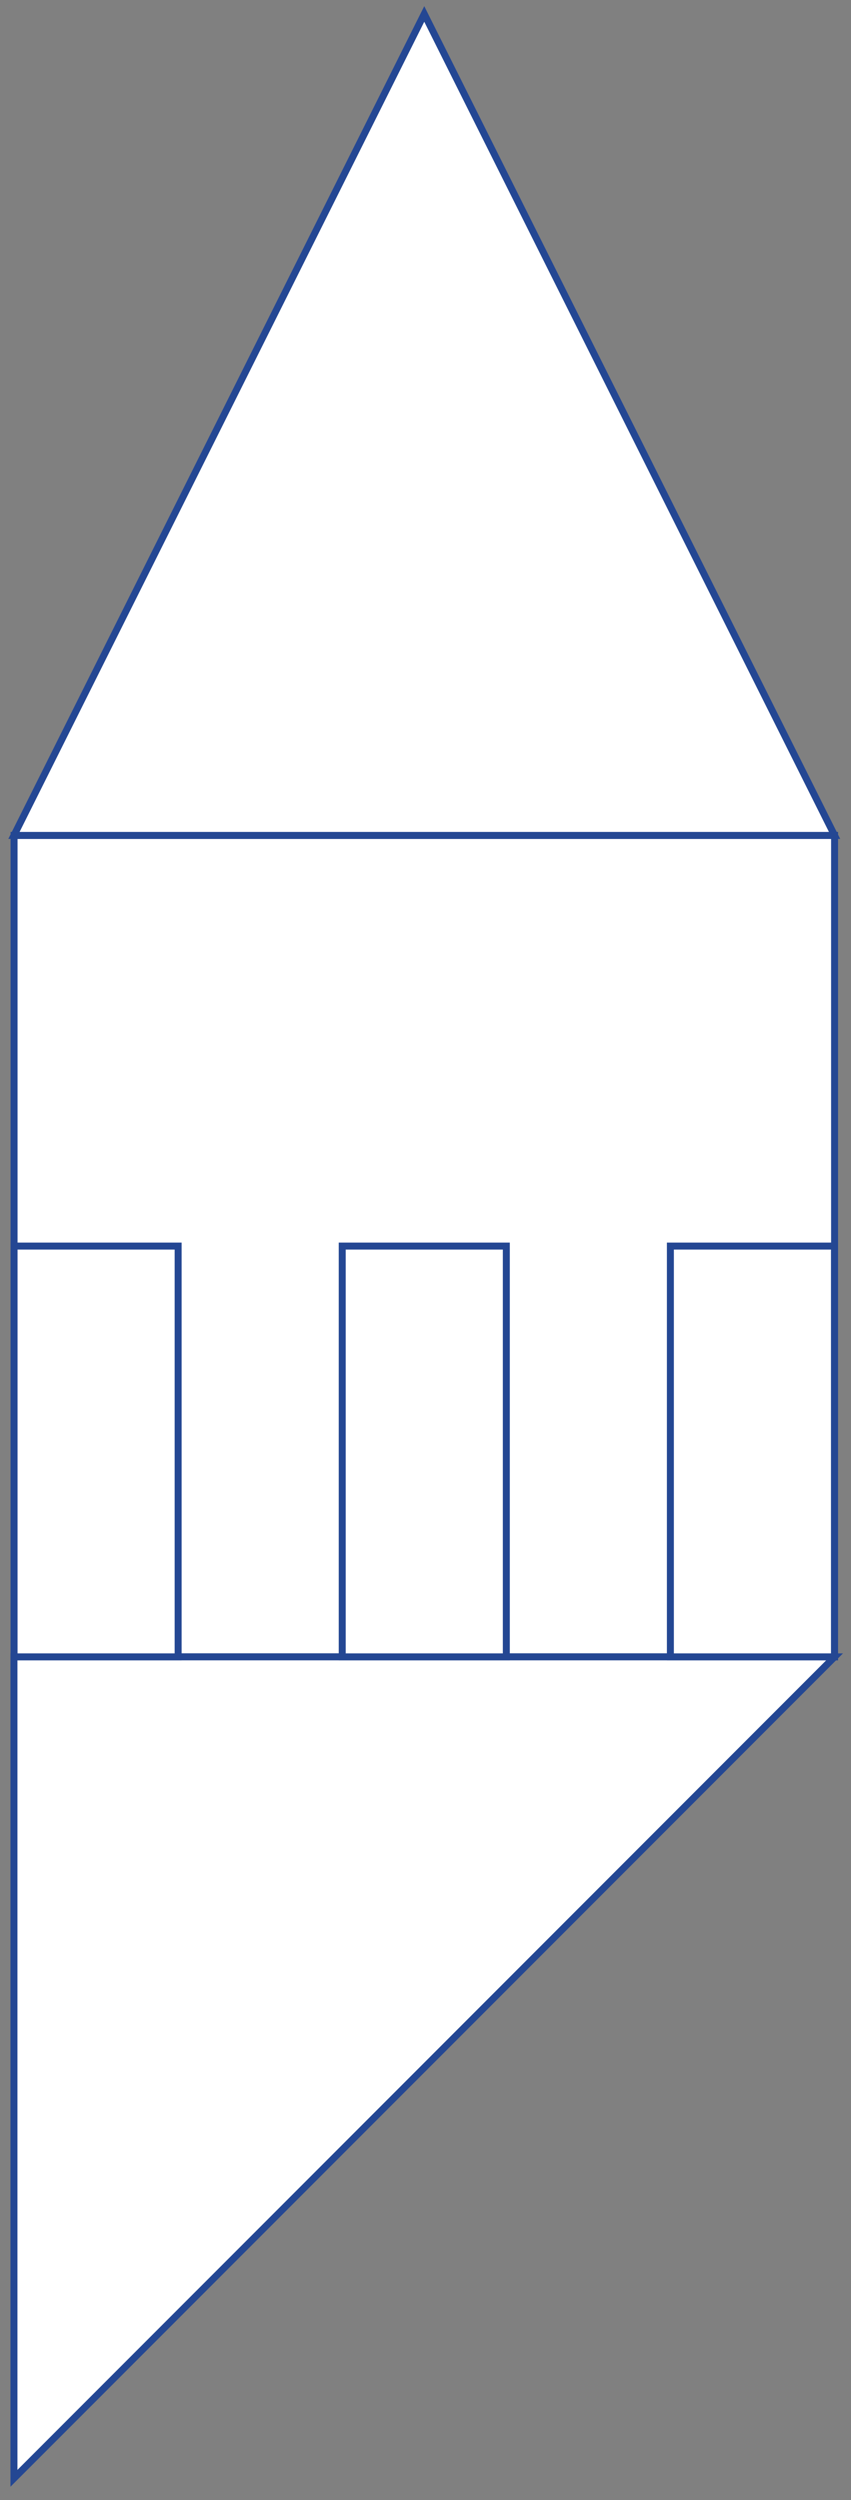
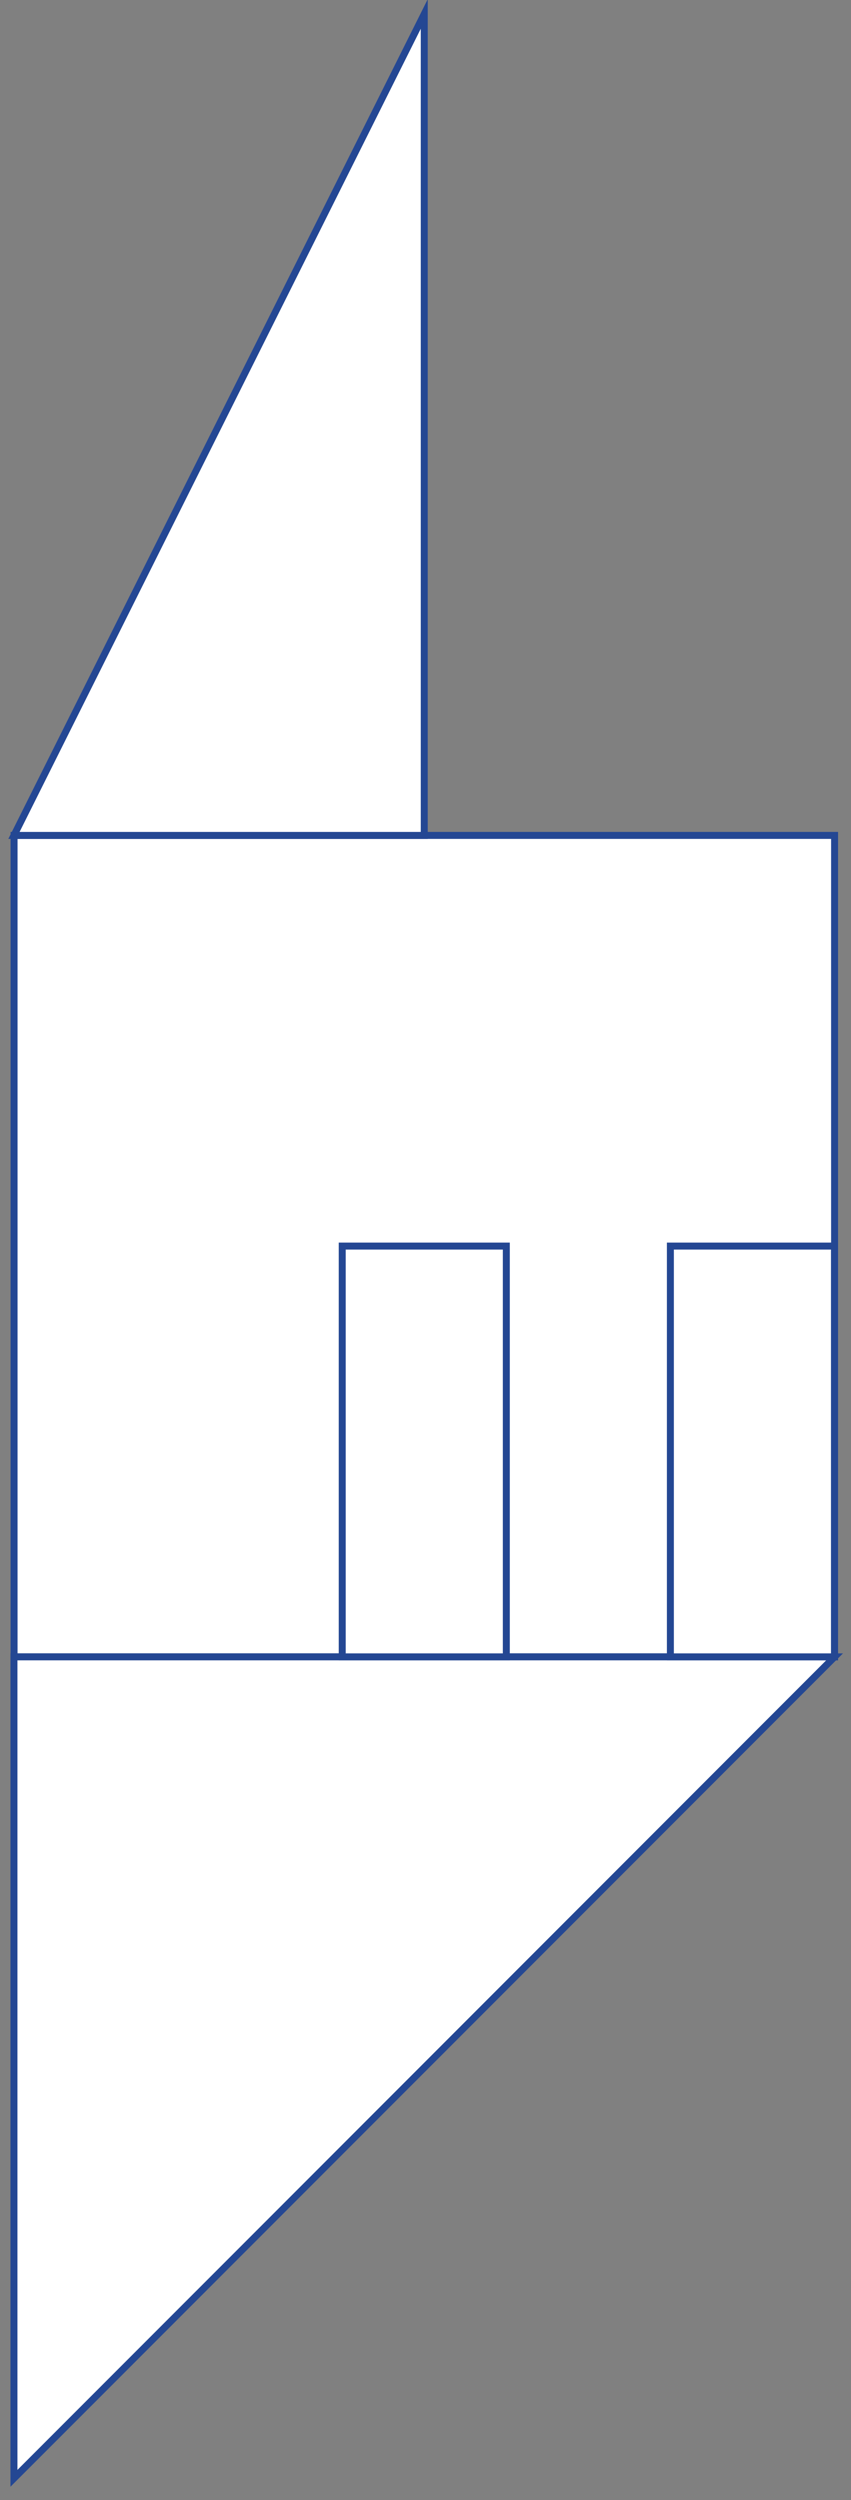
<svg xmlns="http://www.w3.org/2000/svg" width="61" height="179" viewBox="0 0 61 179" fill="none">
  <rect x="0" y="0" width="61" height="179" fill="#808080" stroke="none" />
  <path d="M59.823 59.815H1.008V118.63H59.823V59.815Z" fill="white" stroke="#244793" stroke-width="0.5" stroke-miterlimit="10" />
  <path d="M59.823 118.63H1V177.446L59.823 118.63Z" fill="white" stroke="#244793" stroke-width="0.5" stroke-miterlimit="10" />
-   <path d="M12.769 89.219H1.008V118.63H12.769V89.219Z" fill="white" stroke="#244793" stroke-width="0.5" stroke-miterlimit="10" />
  <path d="M36.293 89.219H24.531V118.63H36.293V89.219Z" fill="white" stroke="#244793" stroke-width="0.5" stroke-miterlimit="10" />
  <path d="M59.815 89.219H48.053V118.63H59.815V89.219Z" fill="white" stroke="#244793" stroke-width="0.5" stroke-miterlimit="10" />
-   <path d="M30.411 1L1 59.815H30.411H59.823L30.411 1Z" fill="white" stroke="#244793" stroke-width="0.5" stroke-miterlimit="10" />
+   <path d="M30.411 1L1 59.815H30.411L30.411 1Z" fill="white" stroke="#244793" stroke-width="0.5" stroke-miterlimit="10" />
</svg>